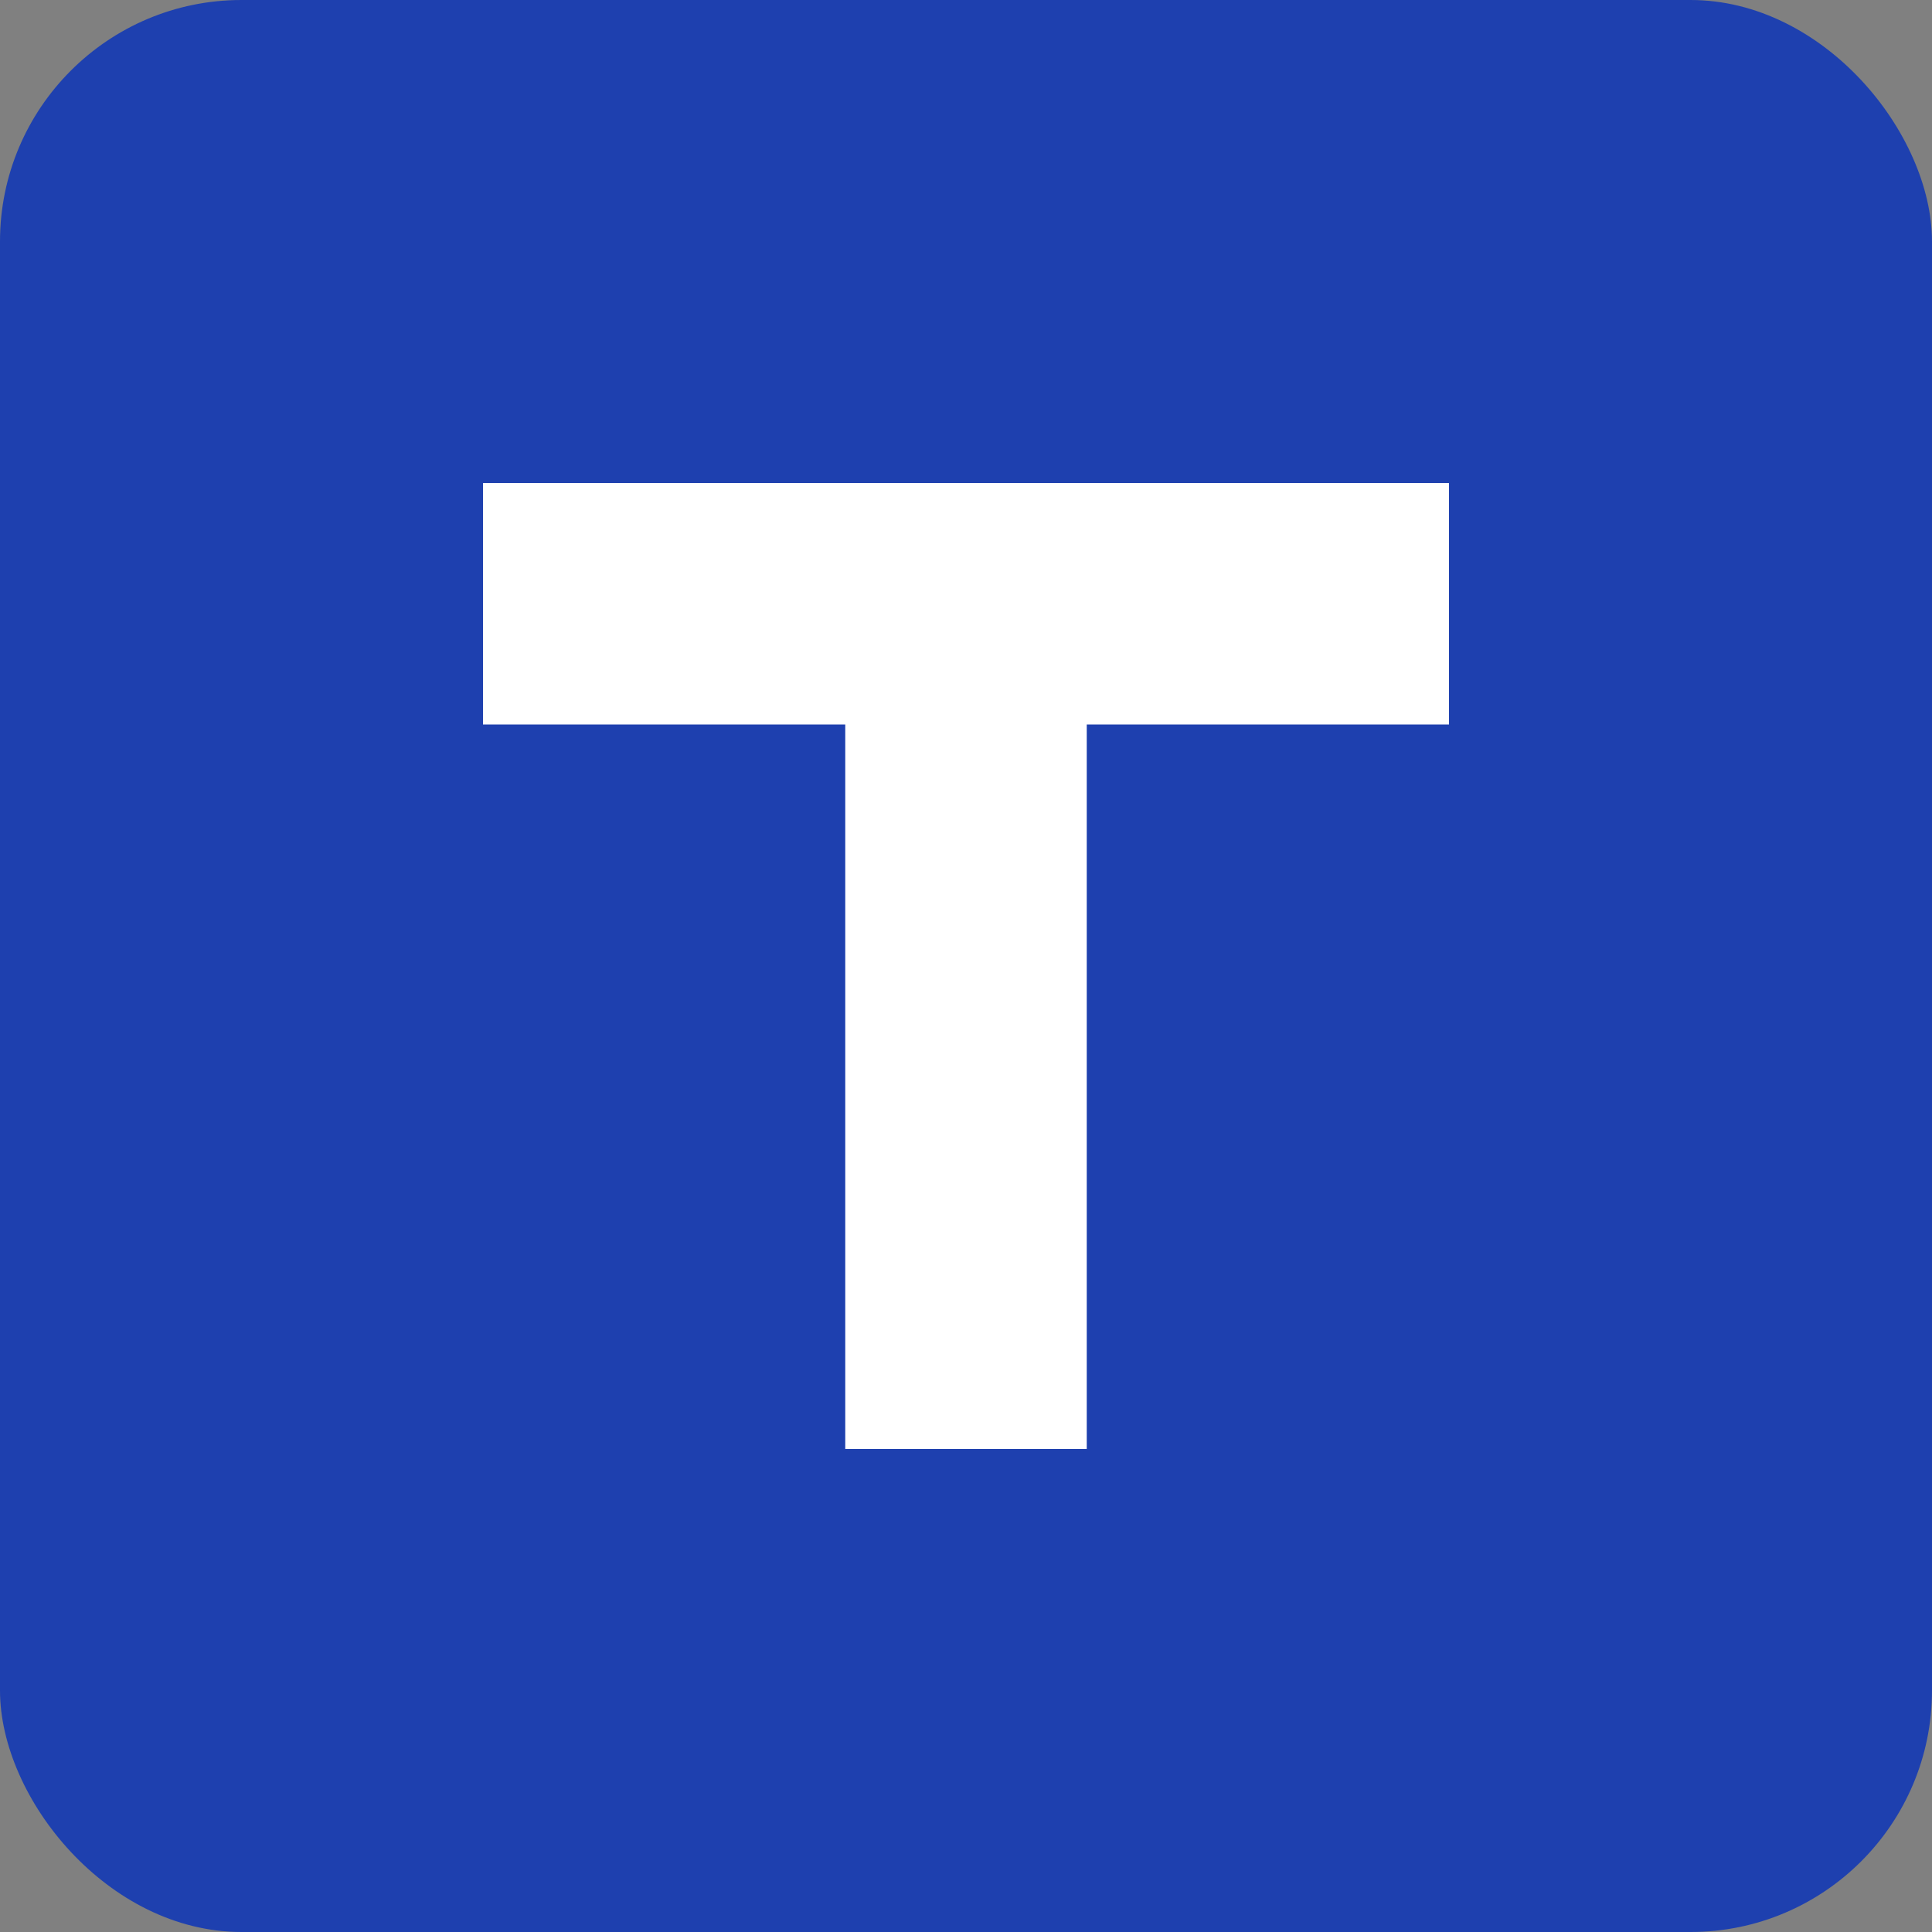
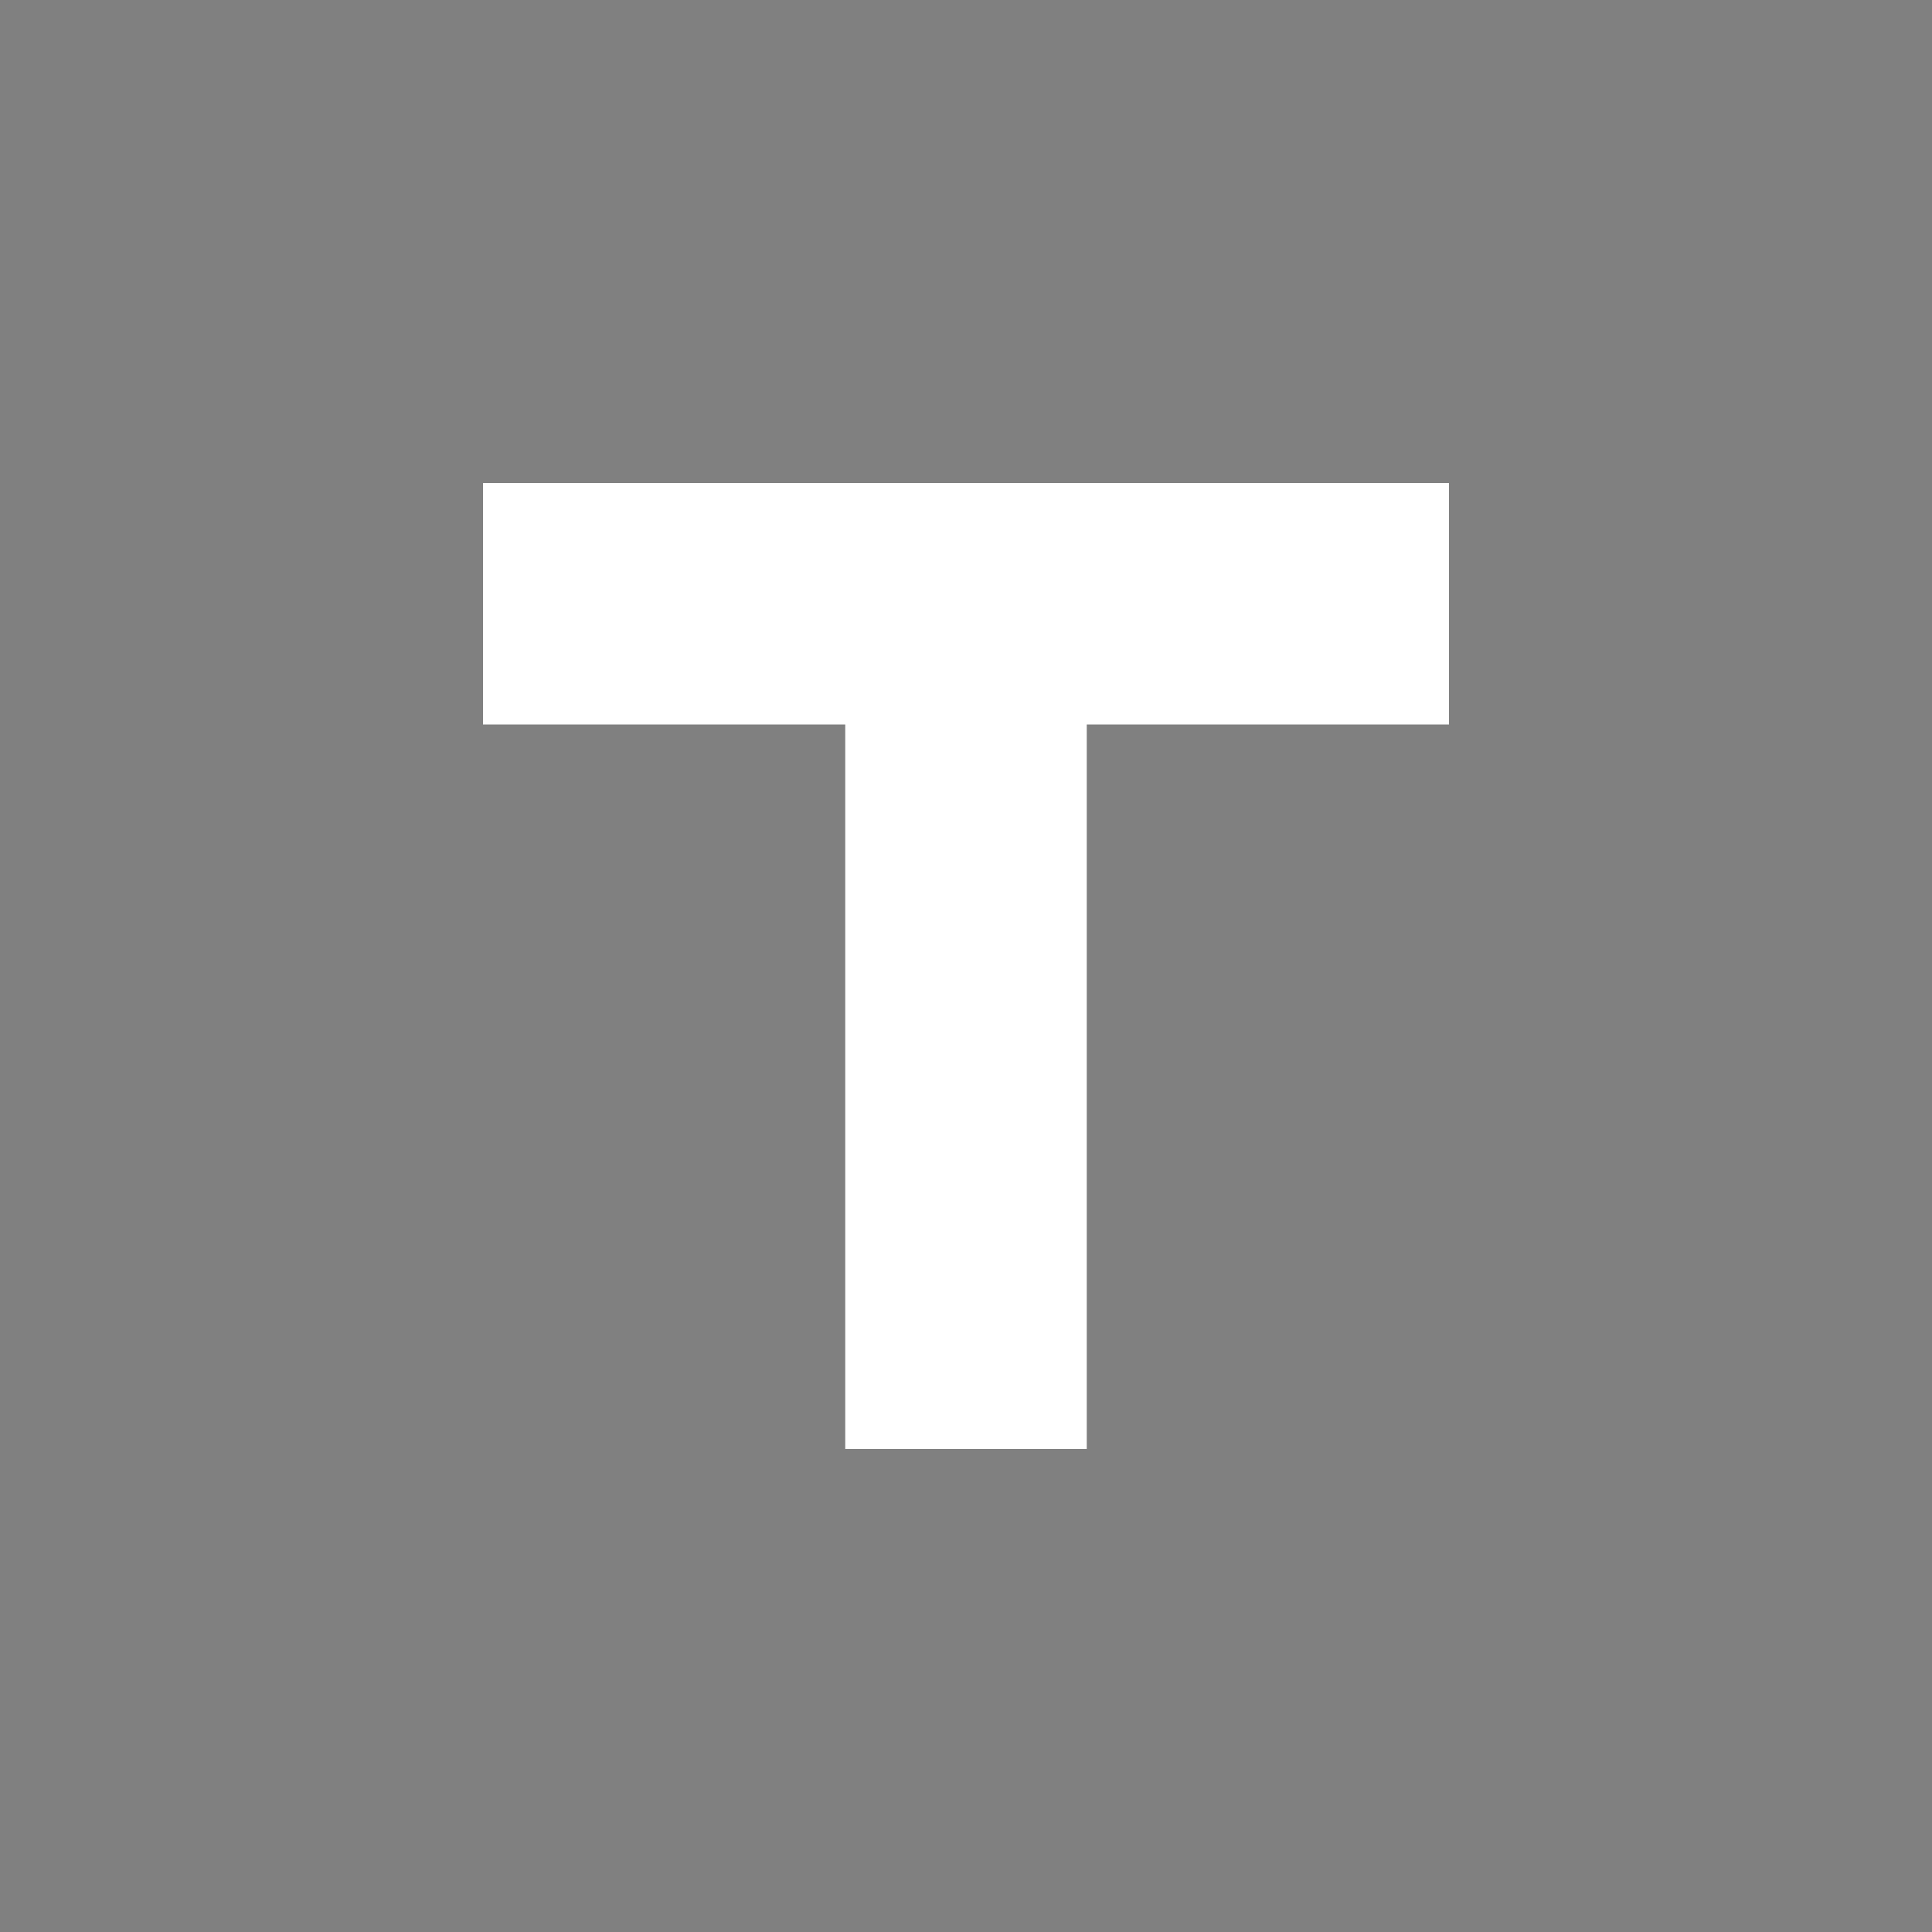
<svg xmlns="http://www.w3.org/2000/svg" width="32" height="32" viewBox="0 0 32 32">
  <rect x="0" y="0" width="32" height="32" fill="#808080" stroke="none" />
  <title>TechHound</title>
-   <rect width="32" height="32" rx="4" fill="#1E40AF" />
  <path d="M8 8H24V12H18V24H14V12H8V8Z" fill="white" />
</svg>